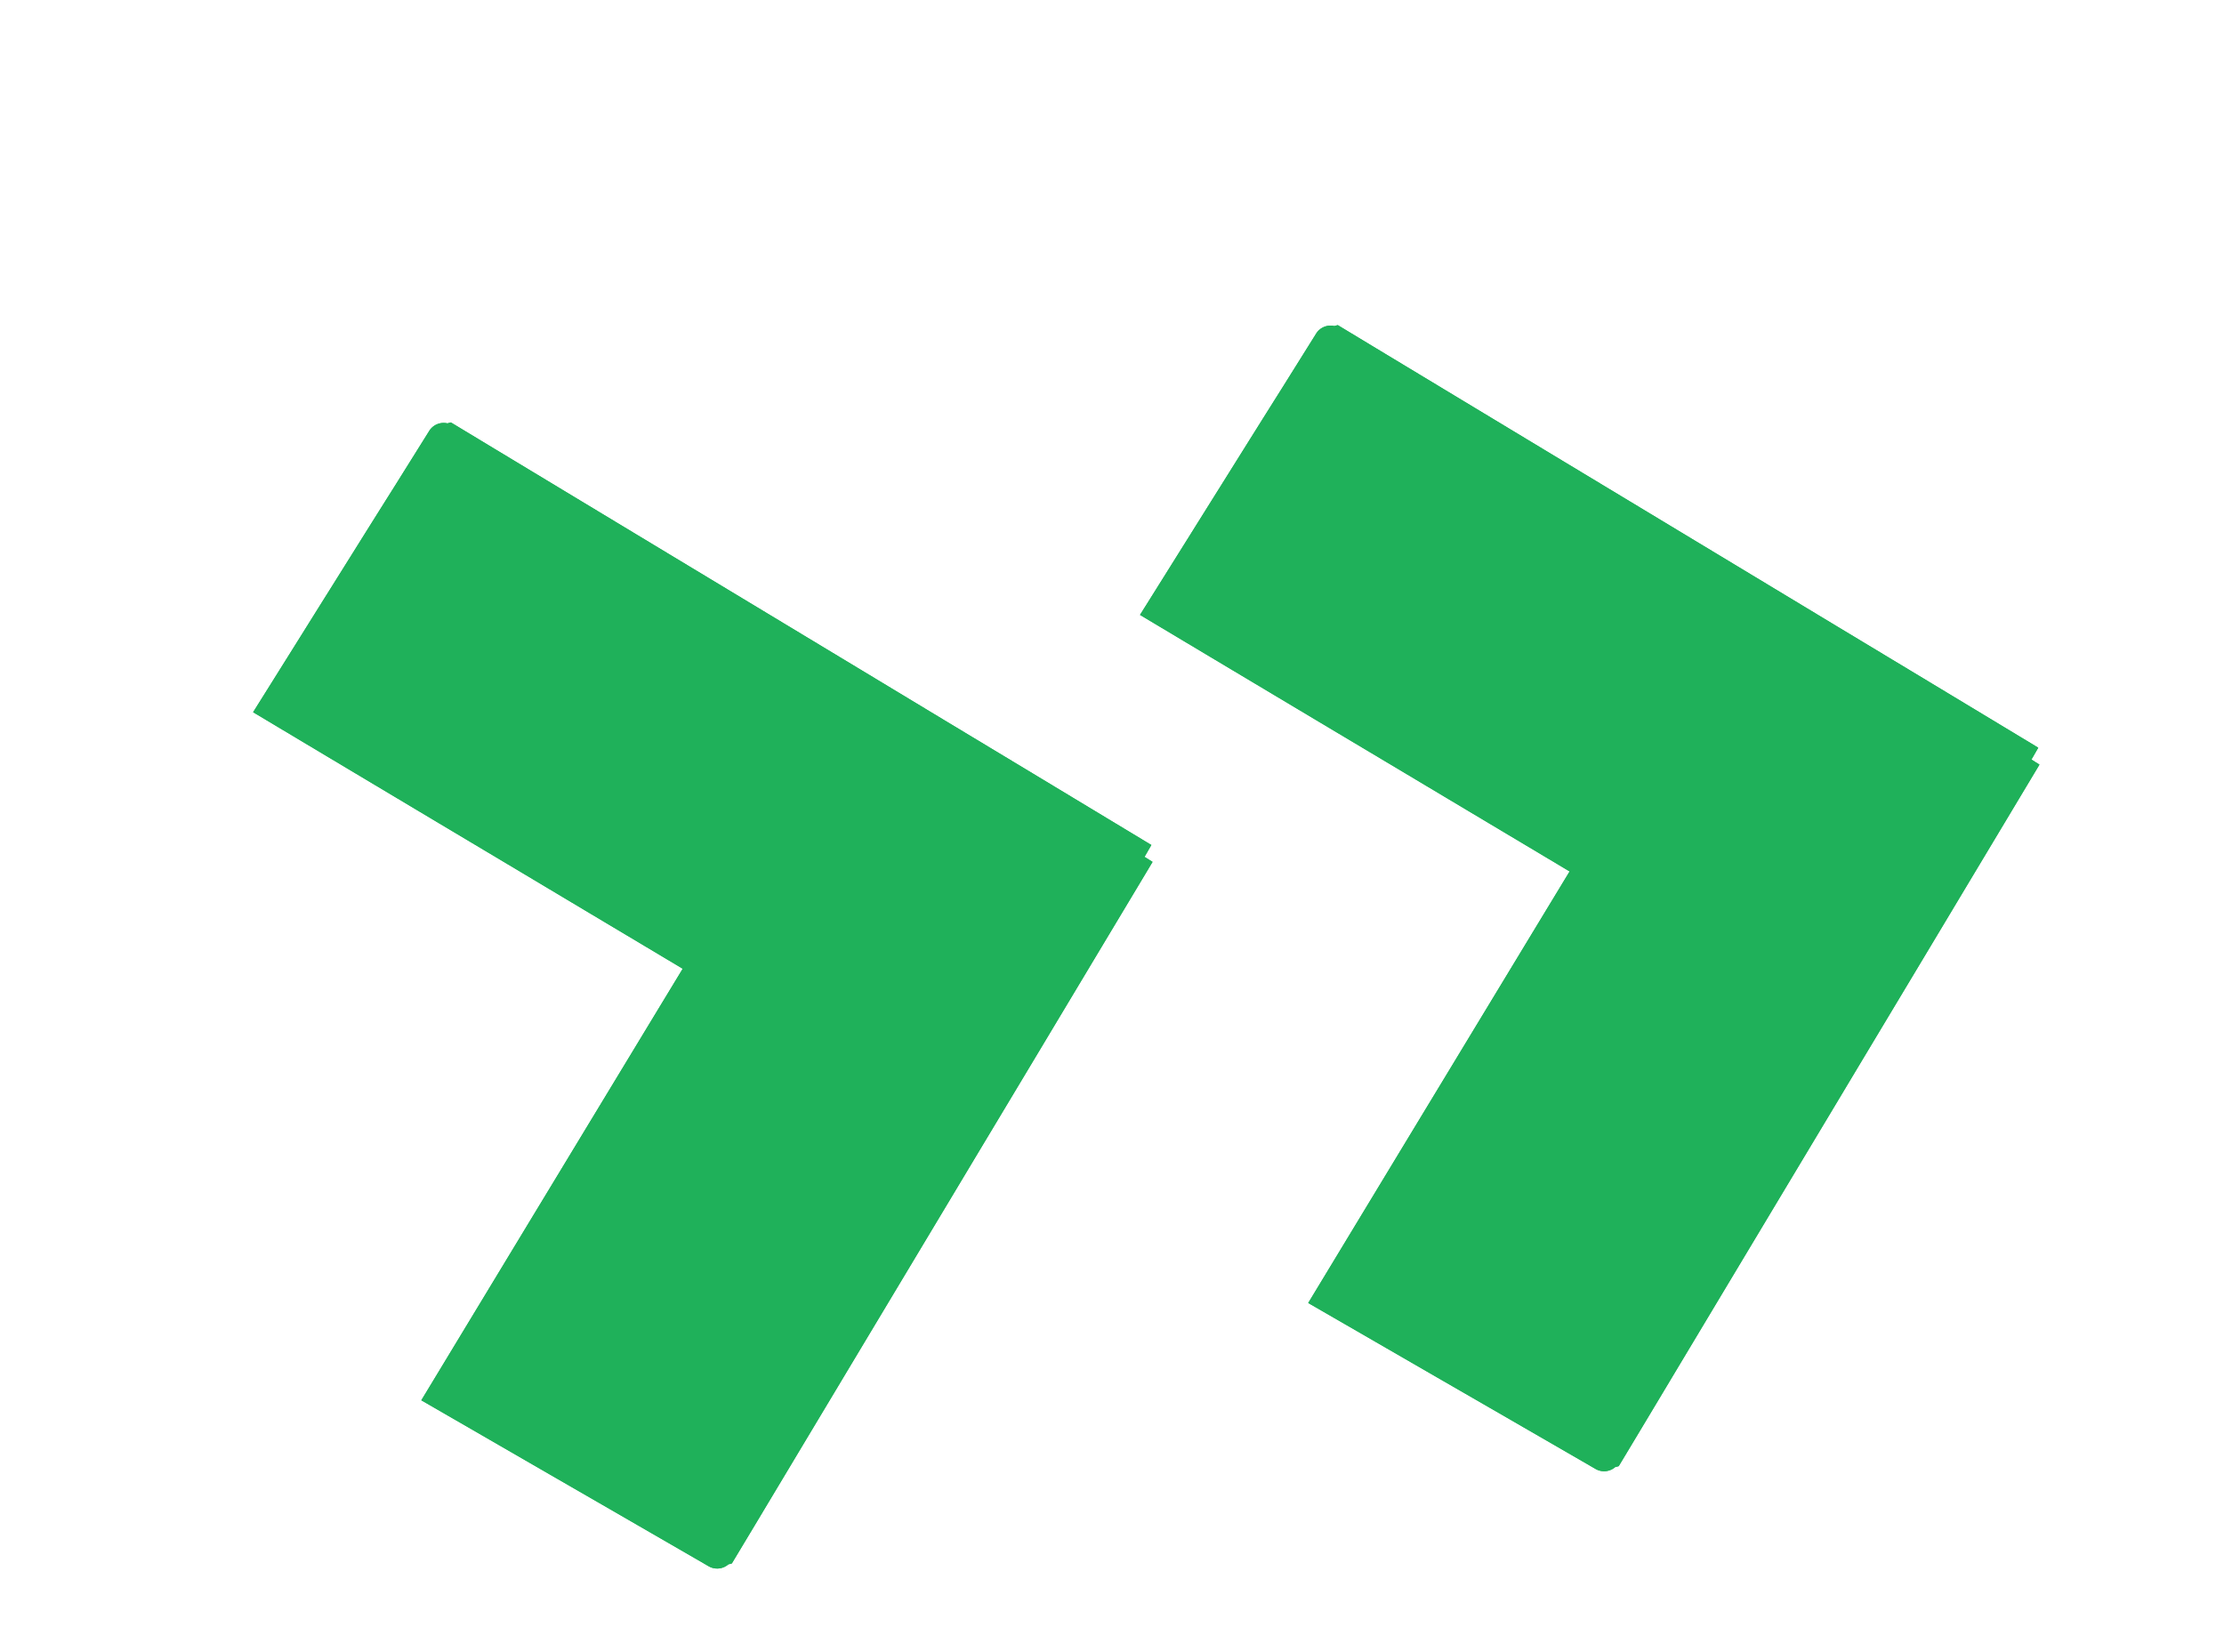
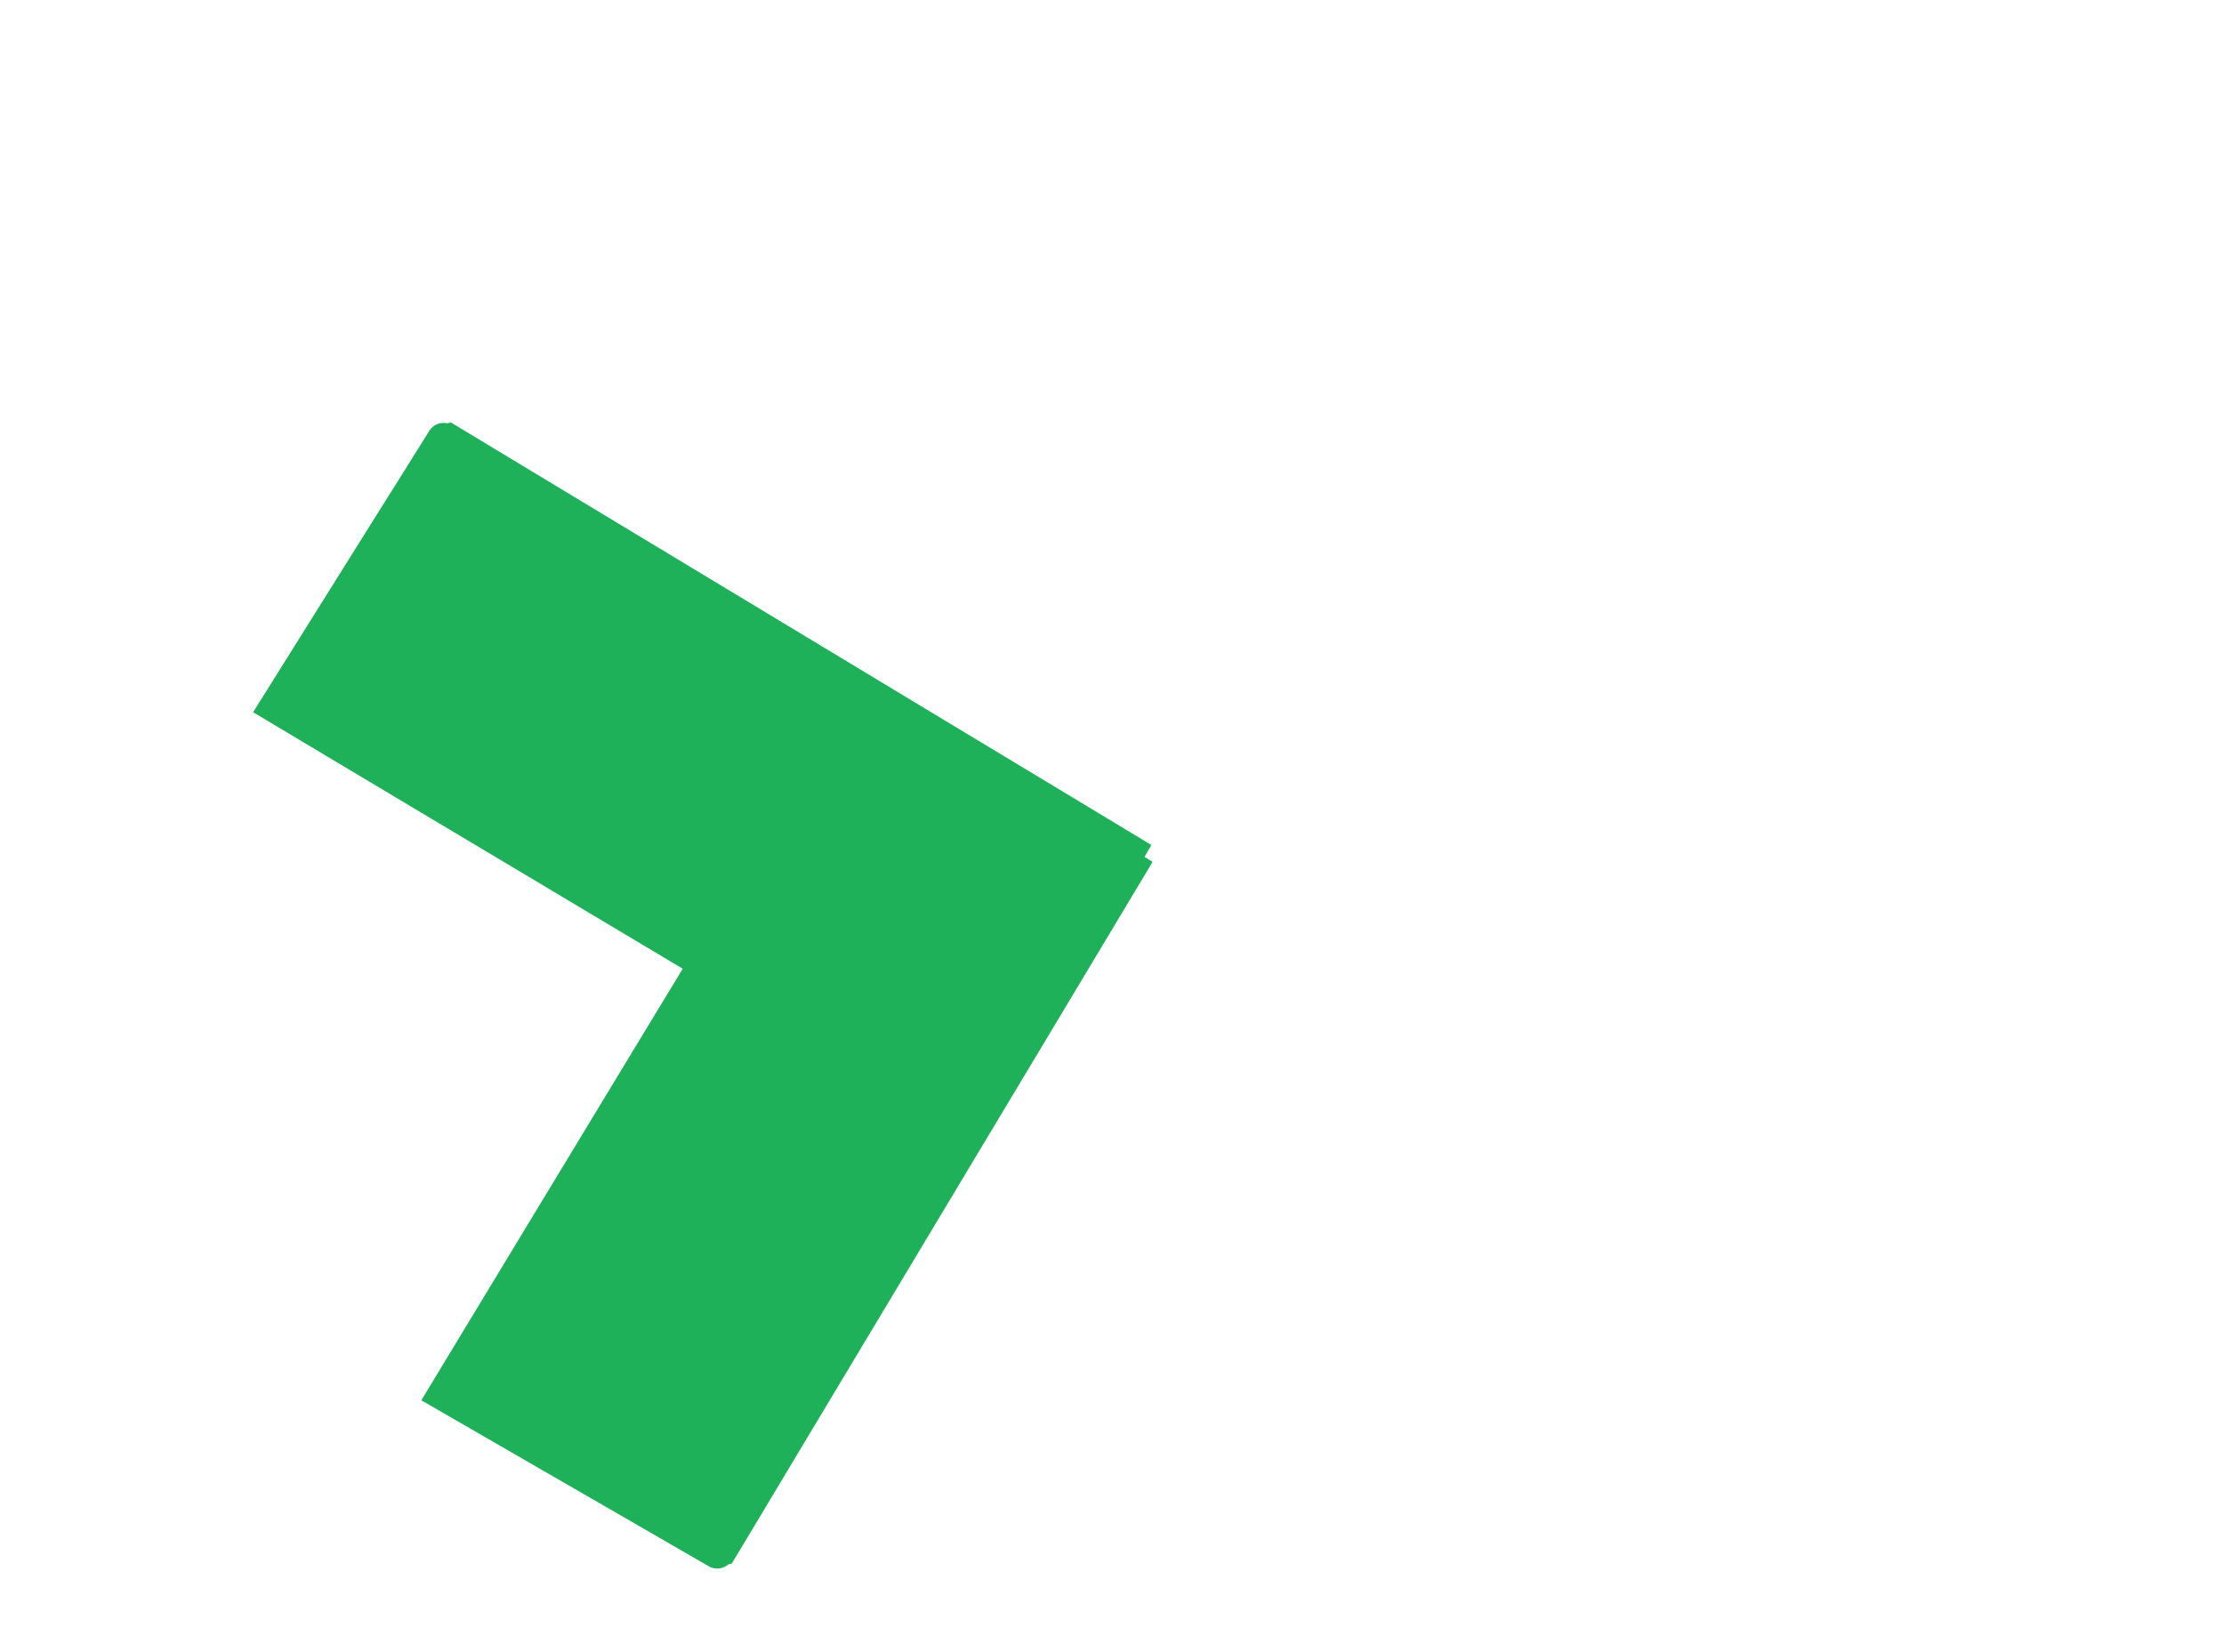
<svg xmlns="http://www.w3.org/2000/svg" width="143.02" height="106.227" viewBox="0 0 143.02 106.227">
  <defs>
    <filter id="Union_29" x="0" y="6.441" width="85.686" height="99.785" filterUnits="userSpaceOnUse">
      <feOffset dx="10" dy="10" input="SourceAlpha" />
      <feGaussianBlur result="blur" />
      <feFlood flood-color="#fff" />
      <feComposite operator="in" in2="blur" />
      <feComposite in="SourceGraphic" />
    </filter>
    <filter id="Union_29-2" x="0" y="6.441" width="85.686" height="99.785" filterUnits="userSpaceOnUse">
      <feOffset dx="10" dy="10" input="SourceAlpha" />
      <feGaussianBlur result="blur-2" />
      <feFlood flood-color="#fff" />
      <feComposite operator="in" in2="blur-2" />
      <feComposite in="SourceGraphic" />
    </filter>
    <filter id="Union_29-3" x="57.334" y="0" width="85.686" height="99.785" filterUnits="userSpaceOnUse">
      <feOffset dx="10" dy="10" input="SourceAlpha" />
      <feGaussianBlur result="blur-3" />
      <feFlood flood-color="#fff" />
      <feComposite operator="in" in2="blur-3" />
      <feComposite in="SourceGraphic" />
    </filter>
    <filter id="Union_29-4" x="57.334" y="0" width="85.686" height="99.785" filterUnits="userSpaceOnUse">
      <feOffset dx="10" dy="10" input="SourceAlpha" />
      <feGaussianBlur result="blur-4" />
      <feFlood flood-color="#fff" />
      <feComposite operator="in" in2="blur-4" />
      <feComposite in="SourceGraphic" />
    </filter>
  </defs>
  <g id="Group_23433" data-name="Group 23433" transform="translate(-185.585 -9249.31)">
    <g id="Group_1499" data-name="Group 1499" transform="matrix(-0.052, 0.999, -0.999, -0.052, 272.865, 9252.121)">
      <g id="Group_2632" data-name="Group 2632" transform="translate(10.113 0) rotate(7)">
        <g id="Group_1427" data-name="Group 1427" transform="translate(0 0)">
          <g id="Group_4199" data-name="Group 4199" transform="translate(0 0)">
            <g transform="matrix(-0.17, -0.98, 0.98, -0.17, 2.35, 87.67)" filter="url(#Union_29)">
-               <path id="Union_29-5" data-name="Union 29" d="M36.311,76a1.063,1.063,0,0,1-.176,0L36.084,76,34.11,73.882q-2.2-2.356-4.4-4.713l-4.755-5.093-4.663-4.992q-2.572-2.756-5.147-5.512l-4.48-4.8L6.13,43.921q-2.614-2.8-5.228-5.6L0,37.355l.634-.617-.41-.455.963-.905q2.793-2.622,5.586-5.243,2.42-2.274,4.842-4.546Q14.008,23.343,16.4,21.1q2.748-2.582,5.5-5.163l4.98-4.674,5.081-4.77,4.7-4.414L38.773.1h.052A1.145,1.145,0,0,1,39,.107a1.1,1.1,0,0,1,1.253.217q1.483,1.532,2.968,3.062l2.565,2.644L48.5,8.825q1.321,1.363,2.643,2.725,1.334,1.377,2.67,2.752c.462.477.922.951,1.384,1.426q-2.066,1.923-4.13,3.845l-6.111,5.687q-2.468,2.294-4.934,4.59-3.15,2.93-6.3,5.86l-2.4,2.23,2.063,2.19q2.951,3.128,5.9,6.261,2.31,2.451,4.621,4.9l5.724,6.076L53.5,61.478l-1.475,1.331-2.847,2.572q-1.406,1.273-2.816,2.545l-2.888,2.61Q42.107,71.77,40.738,73l-3.163,2.86A1.094,1.094,0,0,1,36.311,76Z" transform="translate(74.87 80.31) rotate(164)" fill="#1fb15a" stroke="rgba(0,0,0,0)" stroke-width="1" />
-             </g>
+               </g>
          </g>
        </g>
      </g>
      <g id="Group_5752" data-name="Group 5752" transform="translate(10.113 0) rotate(7)">
        <g id="Group_1427-2" data-name="Group 1427" transform="translate(0 0)">
          <g id="Group_4199-2" data-name="Group 4199" transform="translate(0 0)">
            <g transform="matrix(-0.17, -0.98, 0.98, -0.17, 2.35, 87.67)" filter="url(#Union_29-2)">
              <path id="Union_29-6" data-name="Union 29" d="M36.311,76a1.063,1.063,0,0,1-.176,0L36.084,76,34.11,73.882q-2.2-2.356-4.4-4.713l-4.755-5.093-4.663-4.992q-2.572-2.756-5.147-5.512l-4.48-4.8L6.13,43.921q-2.614-2.8-5.228-5.6L0,37.355l.634-.617-.41-.455.963-.905q2.793-2.622,5.586-5.243,2.42-2.274,4.842-4.546Q14.008,23.343,16.4,21.1q2.748-2.582,5.5-5.163l4.98-4.674,5.081-4.77,4.7-4.414L38.773.1h.052A1.145,1.145,0,0,1,39,.107a1.1,1.1,0,0,1,1.253.217q1.483,1.532,2.968,3.062l2.565,2.644L48.5,8.825q1.321,1.363,2.643,2.725,1.334,1.377,2.67,2.752c.462.477.922.951,1.384,1.426q-2.066,1.923-4.13,3.845l-6.111,5.687q-2.468,2.294-4.934,4.59-3.15,2.93-6.3,5.86l-2.4,2.23,2.063,2.19q2.951,3.128,5.9,6.261,2.31,2.451,4.621,4.9l5.724,6.076L53.5,61.478l-1.475,1.331-2.847,2.572q-1.406,1.273-2.816,2.545l-2.888,2.61Q42.107,71.77,40.738,73l-3.163,2.86A1.094,1.094,0,0,1,36.311,76Z" transform="translate(74.87 80.31) rotate(164)" fill="#1fb15a" stroke="rgba(0,0,0,0)" stroke-width="1" />
            </g>
          </g>
        </g>
      </g>
    </g>
    <g id="Group_5754" data-name="Group 5754" transform="matrix(-0.052, 0.999, -0.999, -0.052, 330.199, 9245.68)">
      <g id="Group_2632-2" data-name="Group 2632" transform="translate(10.113 0) rotate(7)">
        <g id="Group_1427-3" data-name="Group 1427" transform="translate(0 0)">
          <g id="Group_4199-3" data-name="Group 4199" transform="translate(0 0)">
            <g transform="matrix(-0.17, -0.98, 0.98, -0.17, 18.65, 143.02)" filter="url(#Union_29-3)">
-               <path id="Union_29-7" data-name="Union 29" d="M36.311,76a1.063,1.063,0,0,1-.176,0L36.084,76,34.11,73.882q-2.2-2.356-4.4-4.713l-4.755-5.093-4.663-4.992q-2.572-2.756-5.147-5.512l-4.48-4.8L6.13,43.921q-2.614-2.8-5.228-5.6L0,37.355l.634-.617-.41-.455.963-.905q2.793-2.622,5.586-5.243,2.42-2.274,4.842-4.546Q14.008,23.343,16.4,21.1q2.748-2.582,5.5-5.163l4.98-4.674,5.081-4.77,4.7-4.414L38.773.1h.052A1.145,1.145,0,0,1,39,.107a1.1,1.1,0,0,1,1.253.217q1.483,1.532,2.968,3.062l2.565,2.644L48.5,8.825q1.321,1.363,2.643,2.725,1.334,1.377,2.67,2.752c.462.477.922.951,1.384,1.426q-2.066,1.923-4.13,3.845l-6.111,5.687q-2.468,2.294-4.934,4.59-3.15,2.93-6.3,5.86l-2.4,2.23,2.063,2.19q2.951,3.128,5.9,6.261,2.31,2.451,4.621,4.9l5.724,6.076L53.5,61.478l-1.475,1.331-2.847,2.572q-1.406,1.273-2.816,2.545l-2.888,2.61Q42.107,71.77,40.738,73l-3.163,2.86A1.094,1.094,0,0,1,36.311,76Z" transform="translate(132.2 73.86) rotate(164)" fill="#1fb15a" stroke="rgba(0,0,0,0)" stroke-width="1" />
-             </g>
+               </g>
          </g>
        </g>
      </g>
      <g id="Group_5752-2" data-name="Group 5752" transform="translate(10.113 0) rotate(7)">
        <g id="Group_1427-4" data-name="Group 1427" transform="translate(0 0)">
          <g id="Group_4199-4" data-name="Group 4199" transform="translate(0 0)">
            <g transform="matrix(-0.17, -0.98, 0.98, -0.17, 18.65, 143.02)" filter="url(#Union_29-4)">
-               <path id="Union_29-8" data-name="Union 29" d="M36.311,76a1.063,1.063,0,0,1-.176,0L36.084,76,34.11,73.882q-2.2-2.356-4.4-4.713l-4.755-5.093-4.663-4.992q-2.572-2.756-5.147-5.512l-4.48-4.8L6.13,43.921q-2.614-2.8-5.228-5.6L0,37.355l.634-.617-.41-.455.963-.905q2.793-2.622,5.586-5.243,2.42-2.274,4.842-4.546Q14.008,23.343,16.4,21.1q2.748-2.582,5.5-5.163l4.98-4.674,5.081-4.77,4.7-4.414L38.773.1h.052A1.145,1.145,0,0,1,39,.107a1.1,1.1,0,0,1,1.253.217q1.483,1.532,2.968,3.062l2.565,2.644L48.5,8.825q1.321,1.363,2.643,2.725,1.334,1.377,2.67,2.752c.462.477.922.951,1.384,1.426q-2.066,1.923-4.13,3.845l-6.111,5.687q-2.468,2.294-4.934,4.59-3.15,2.93-6.3,5.86l-2.4,2.23,2.063,2.19q2.951,3.128,5.9,6.261,2.31,2.451,4.621,4.9l5.724,6.076L53.5,61.478l-1.475,1.331-2.847,2.572q-1.406,1.273-2.816,2.545l-2.888,2.61Q42.107,71.77,40.738,73l-3.163,2.86A1.094,1.094,0,0,1,36.311,76Z" transform="translate(132.2 73.86) rotate(164)" fill="#1fb15a" stroke="rgba(0,0,0,0)" stroke-width="1" />
-             </g>
+               </g>
          </g>
        </g>
      </g>
    </g>
  </g>
</svg>